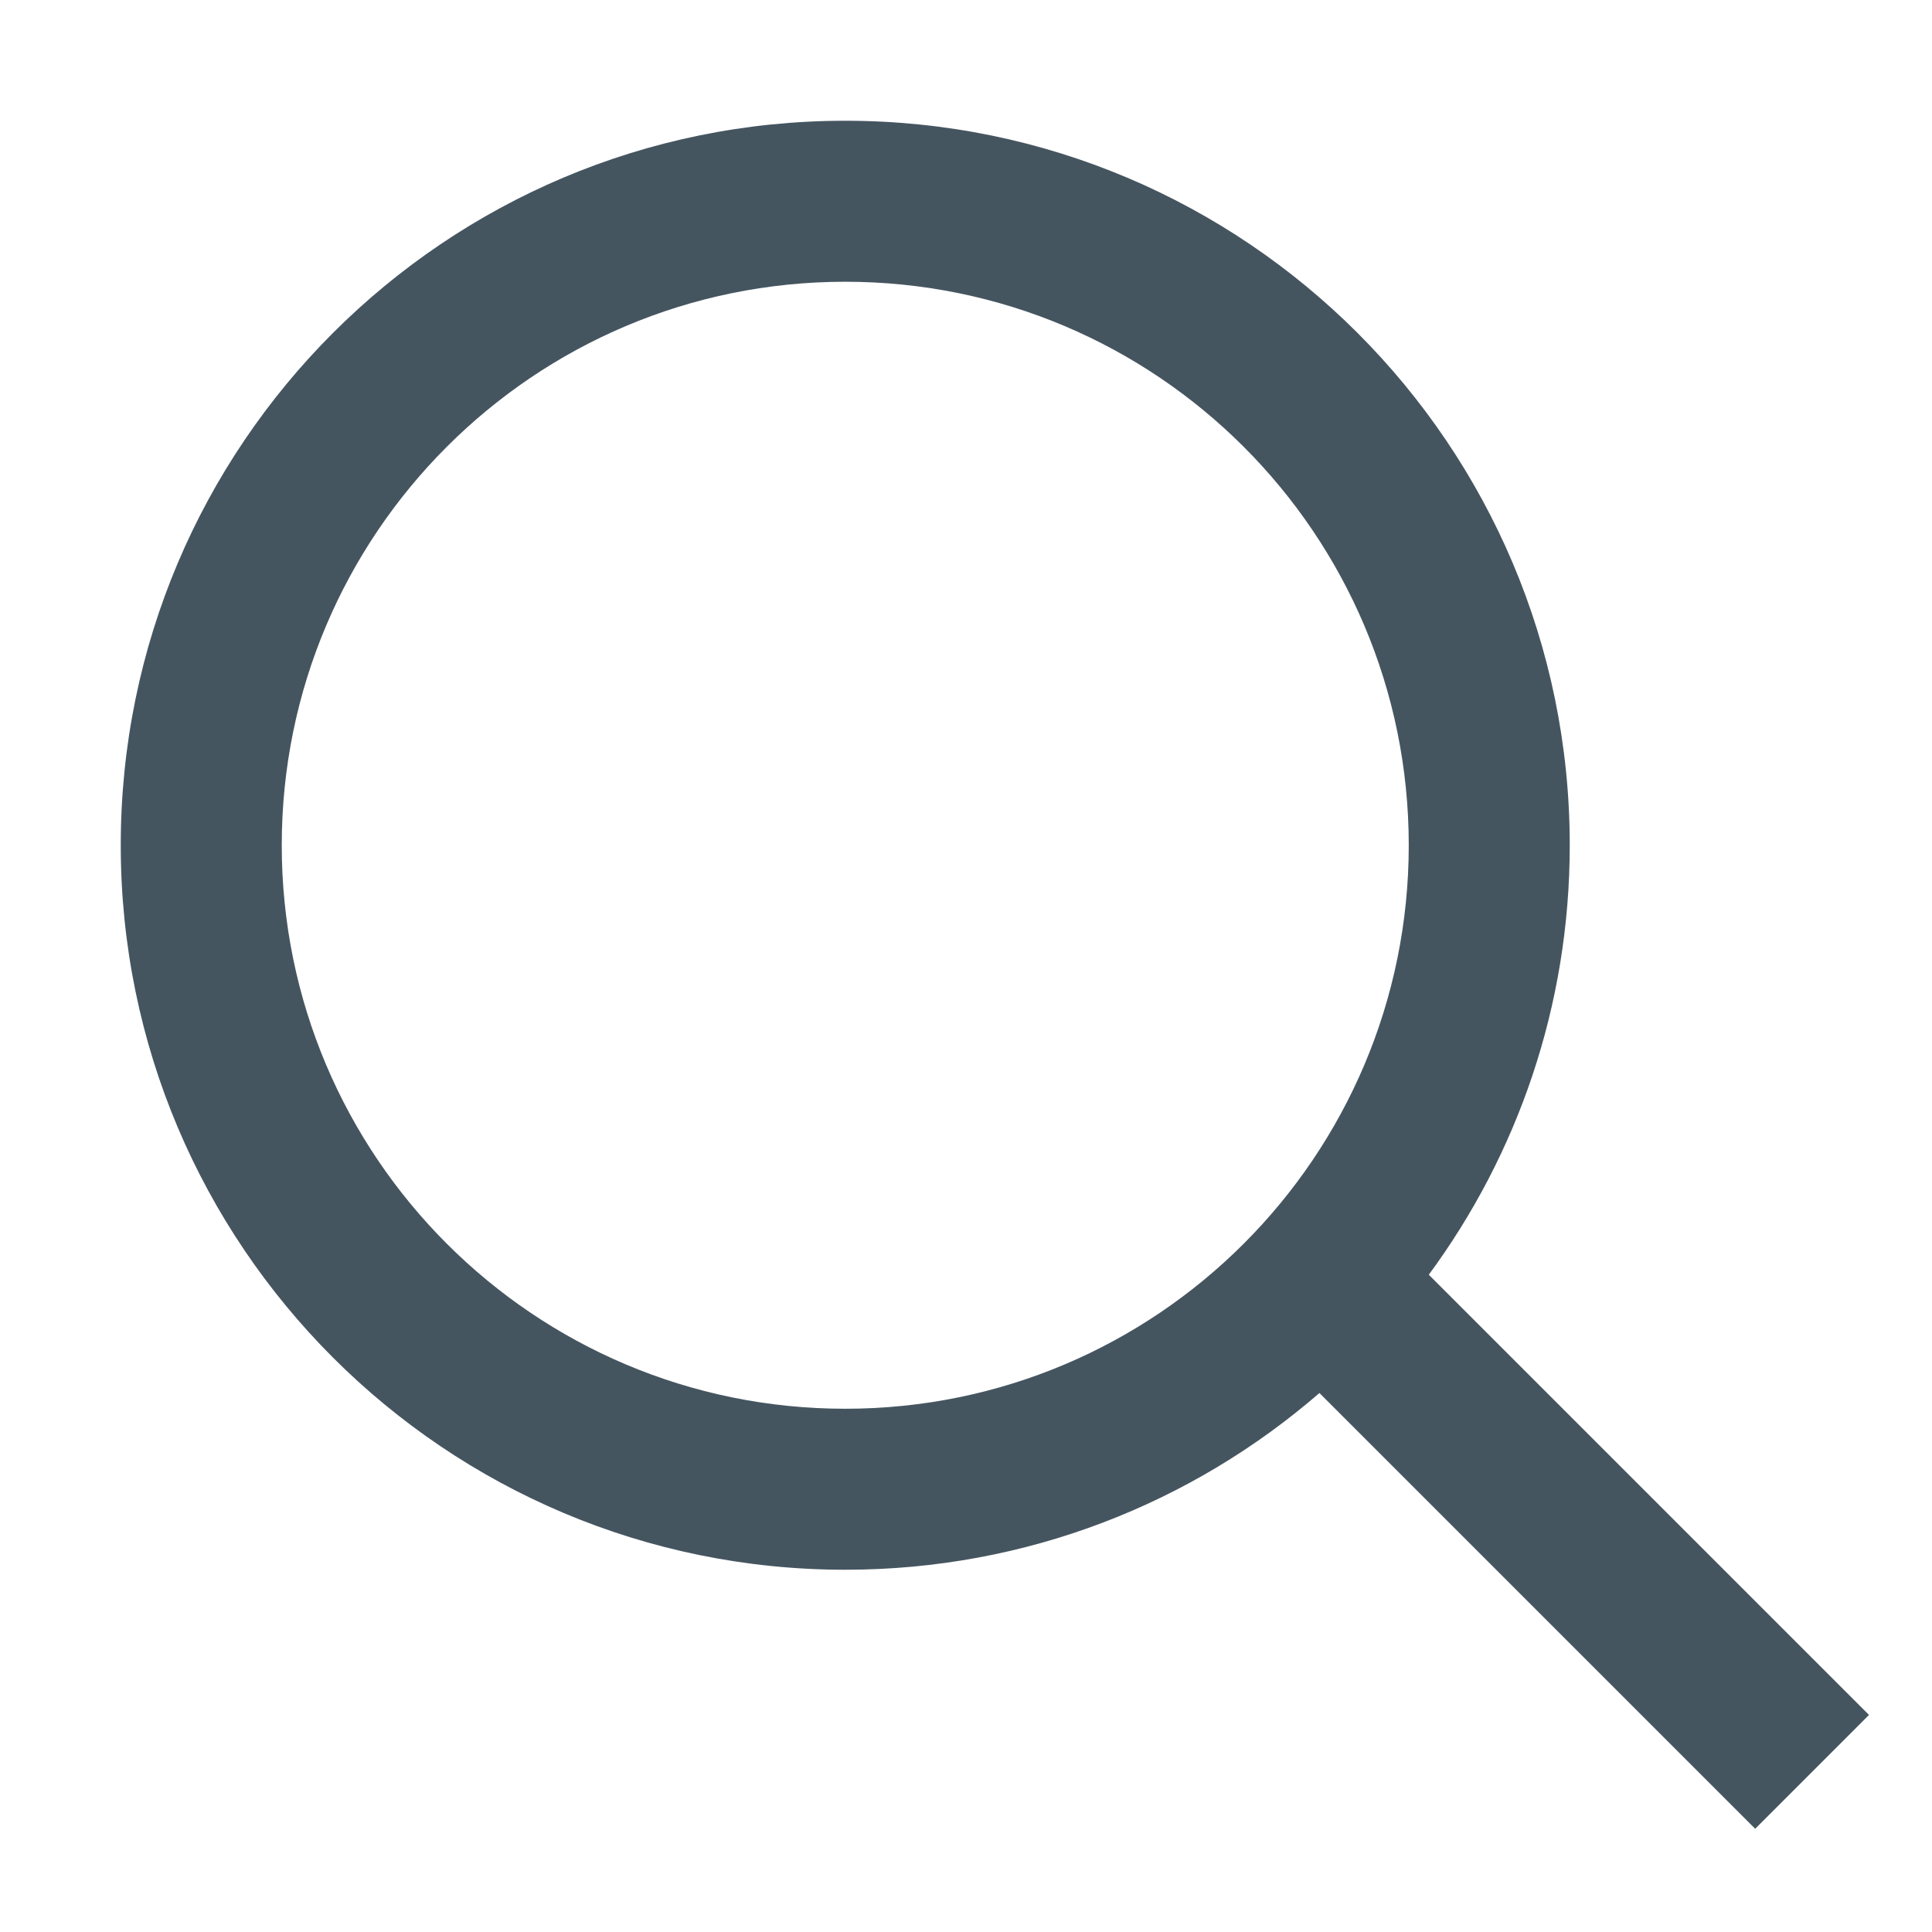
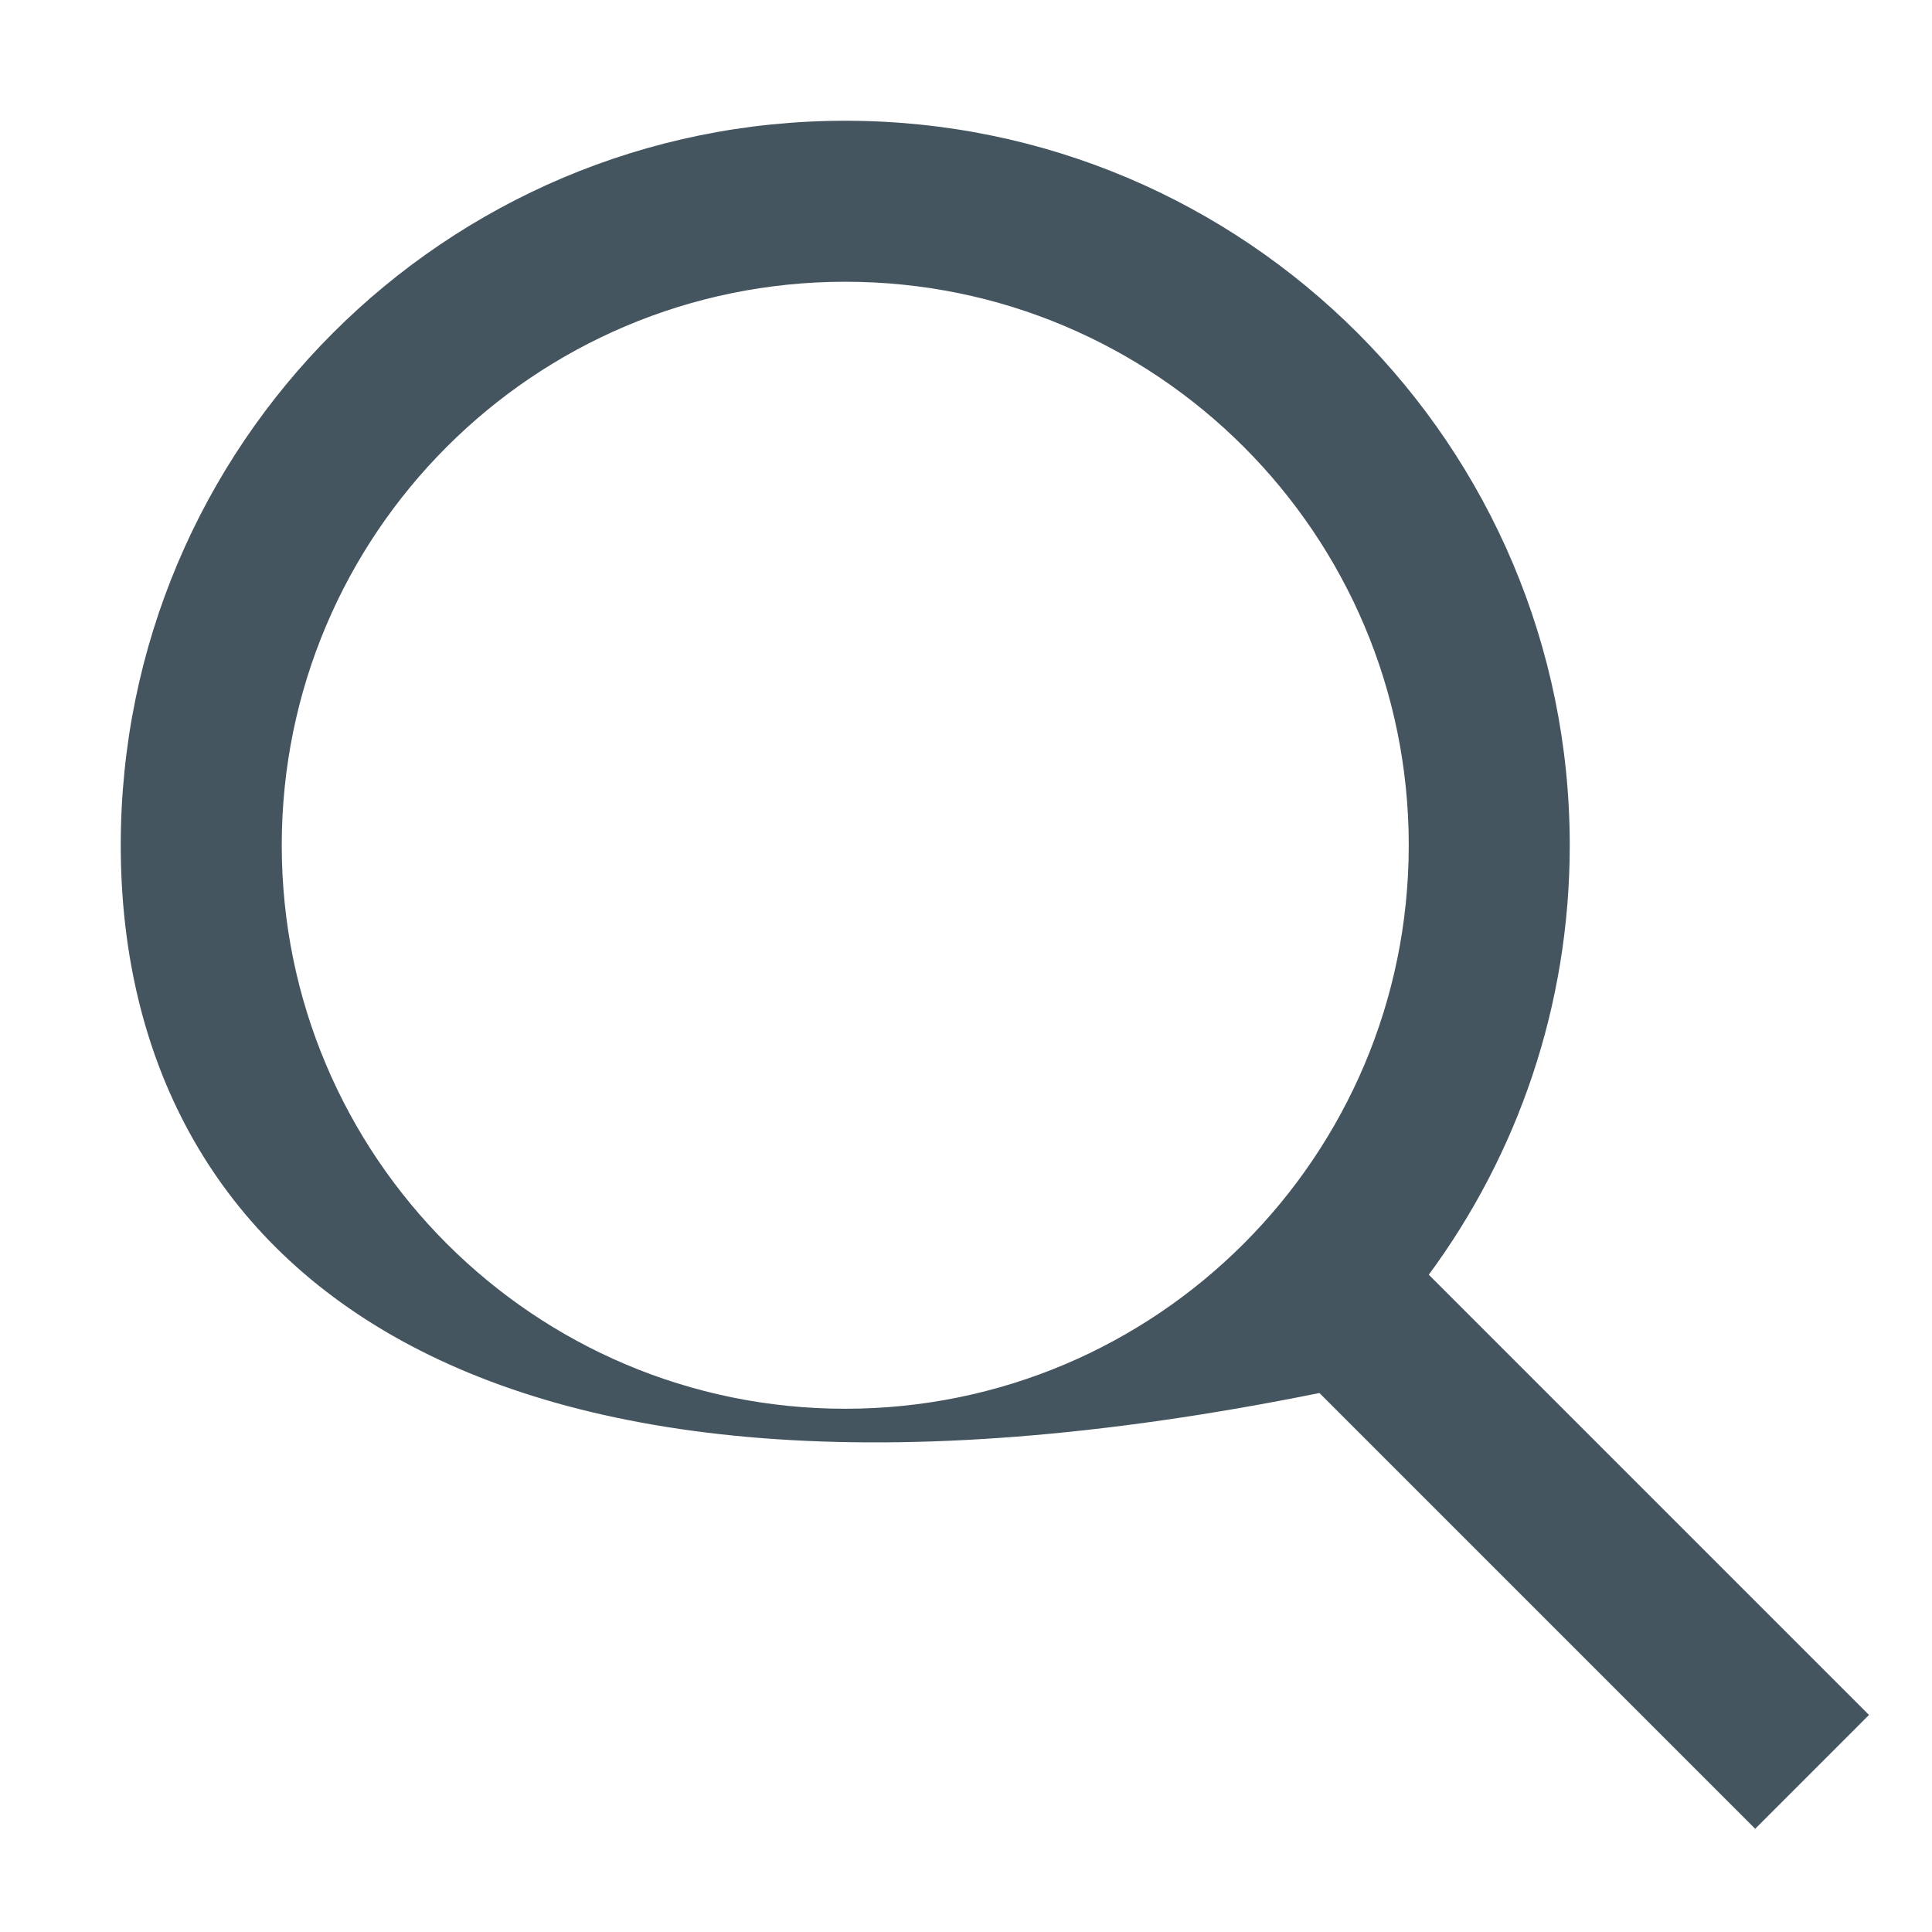
<svg xmlns="http://www.w3.org/2000/svg" width="20" height="20" viewBox="0 0 48 48">
  <g fill="none" fill-rule="evenodd">
-     <rect width="48" height="48" />
-     <path fill="#455560" fill-rule="nonzero" d="M35.498,31.67 L46.435,42.607 L43.607,45.435 L32.781,34.609 C29.624,37.345 25.505,39 21,39 C11.059,39 3,30.941 3,21 C3,11.059 11.059,3 21,3 C30.941,3 39,11.059 39,21 C39,24.994 37.699,28.684 35.498,31.67 Z M35,21 C35,13.268 28.732,7 21,7 C13.268,7 7,13.268 7,21 C7,28.732 13.268,35 21,35 C28.732,35 35,28.732 35,21 Z" />
+     <path fill="#455560" fill-rule="nonzero" d="M35.498,31.67 L46.435,42.607 L43.607,45.435 L32.781,34.609 C11.059,39 3,30.941 3,21 C3,11.059 11.059,3 21,3 C30.941,3 39,11.059 39,21 C39,24.994 37.699,28.684 35.498,31.67 Z M35,21 C35,13.268 28.732,7 21,7 C13.268,7 7,13.268 7,21 C7,28.732 13.268,35 21,35 C28.732,35 35,28.732 35,21 Z" />
  </g>
</svg>